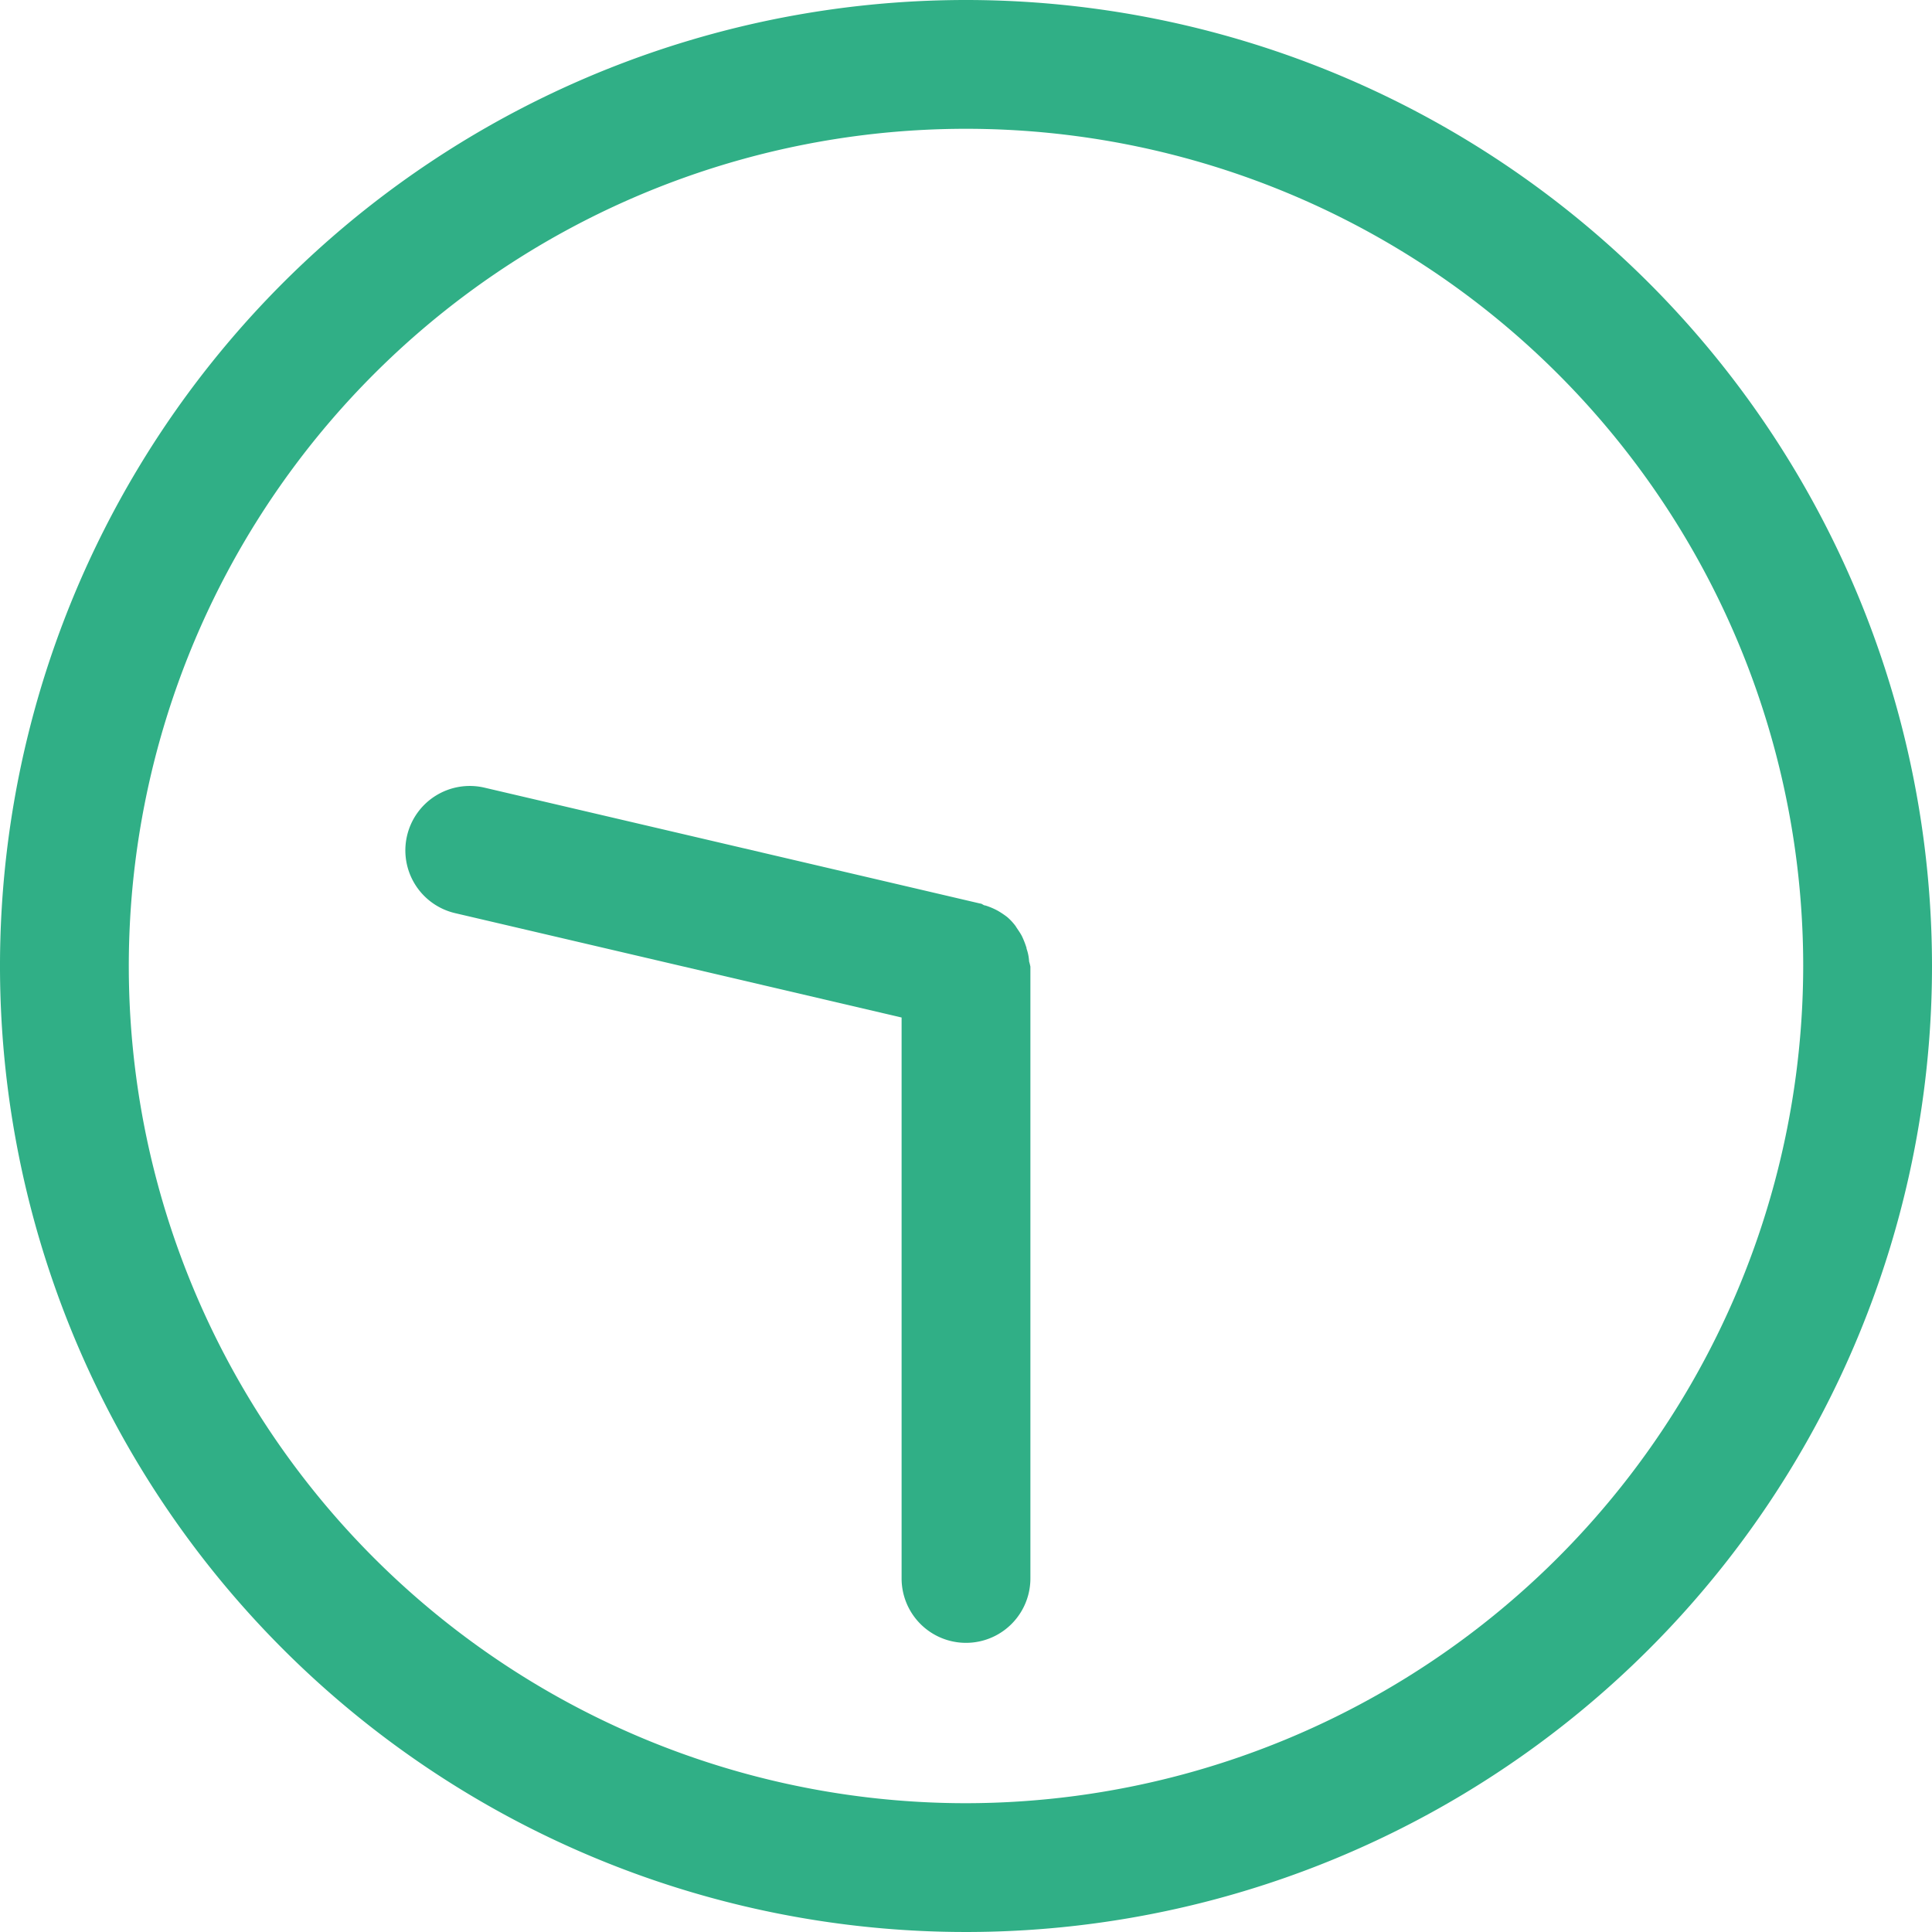
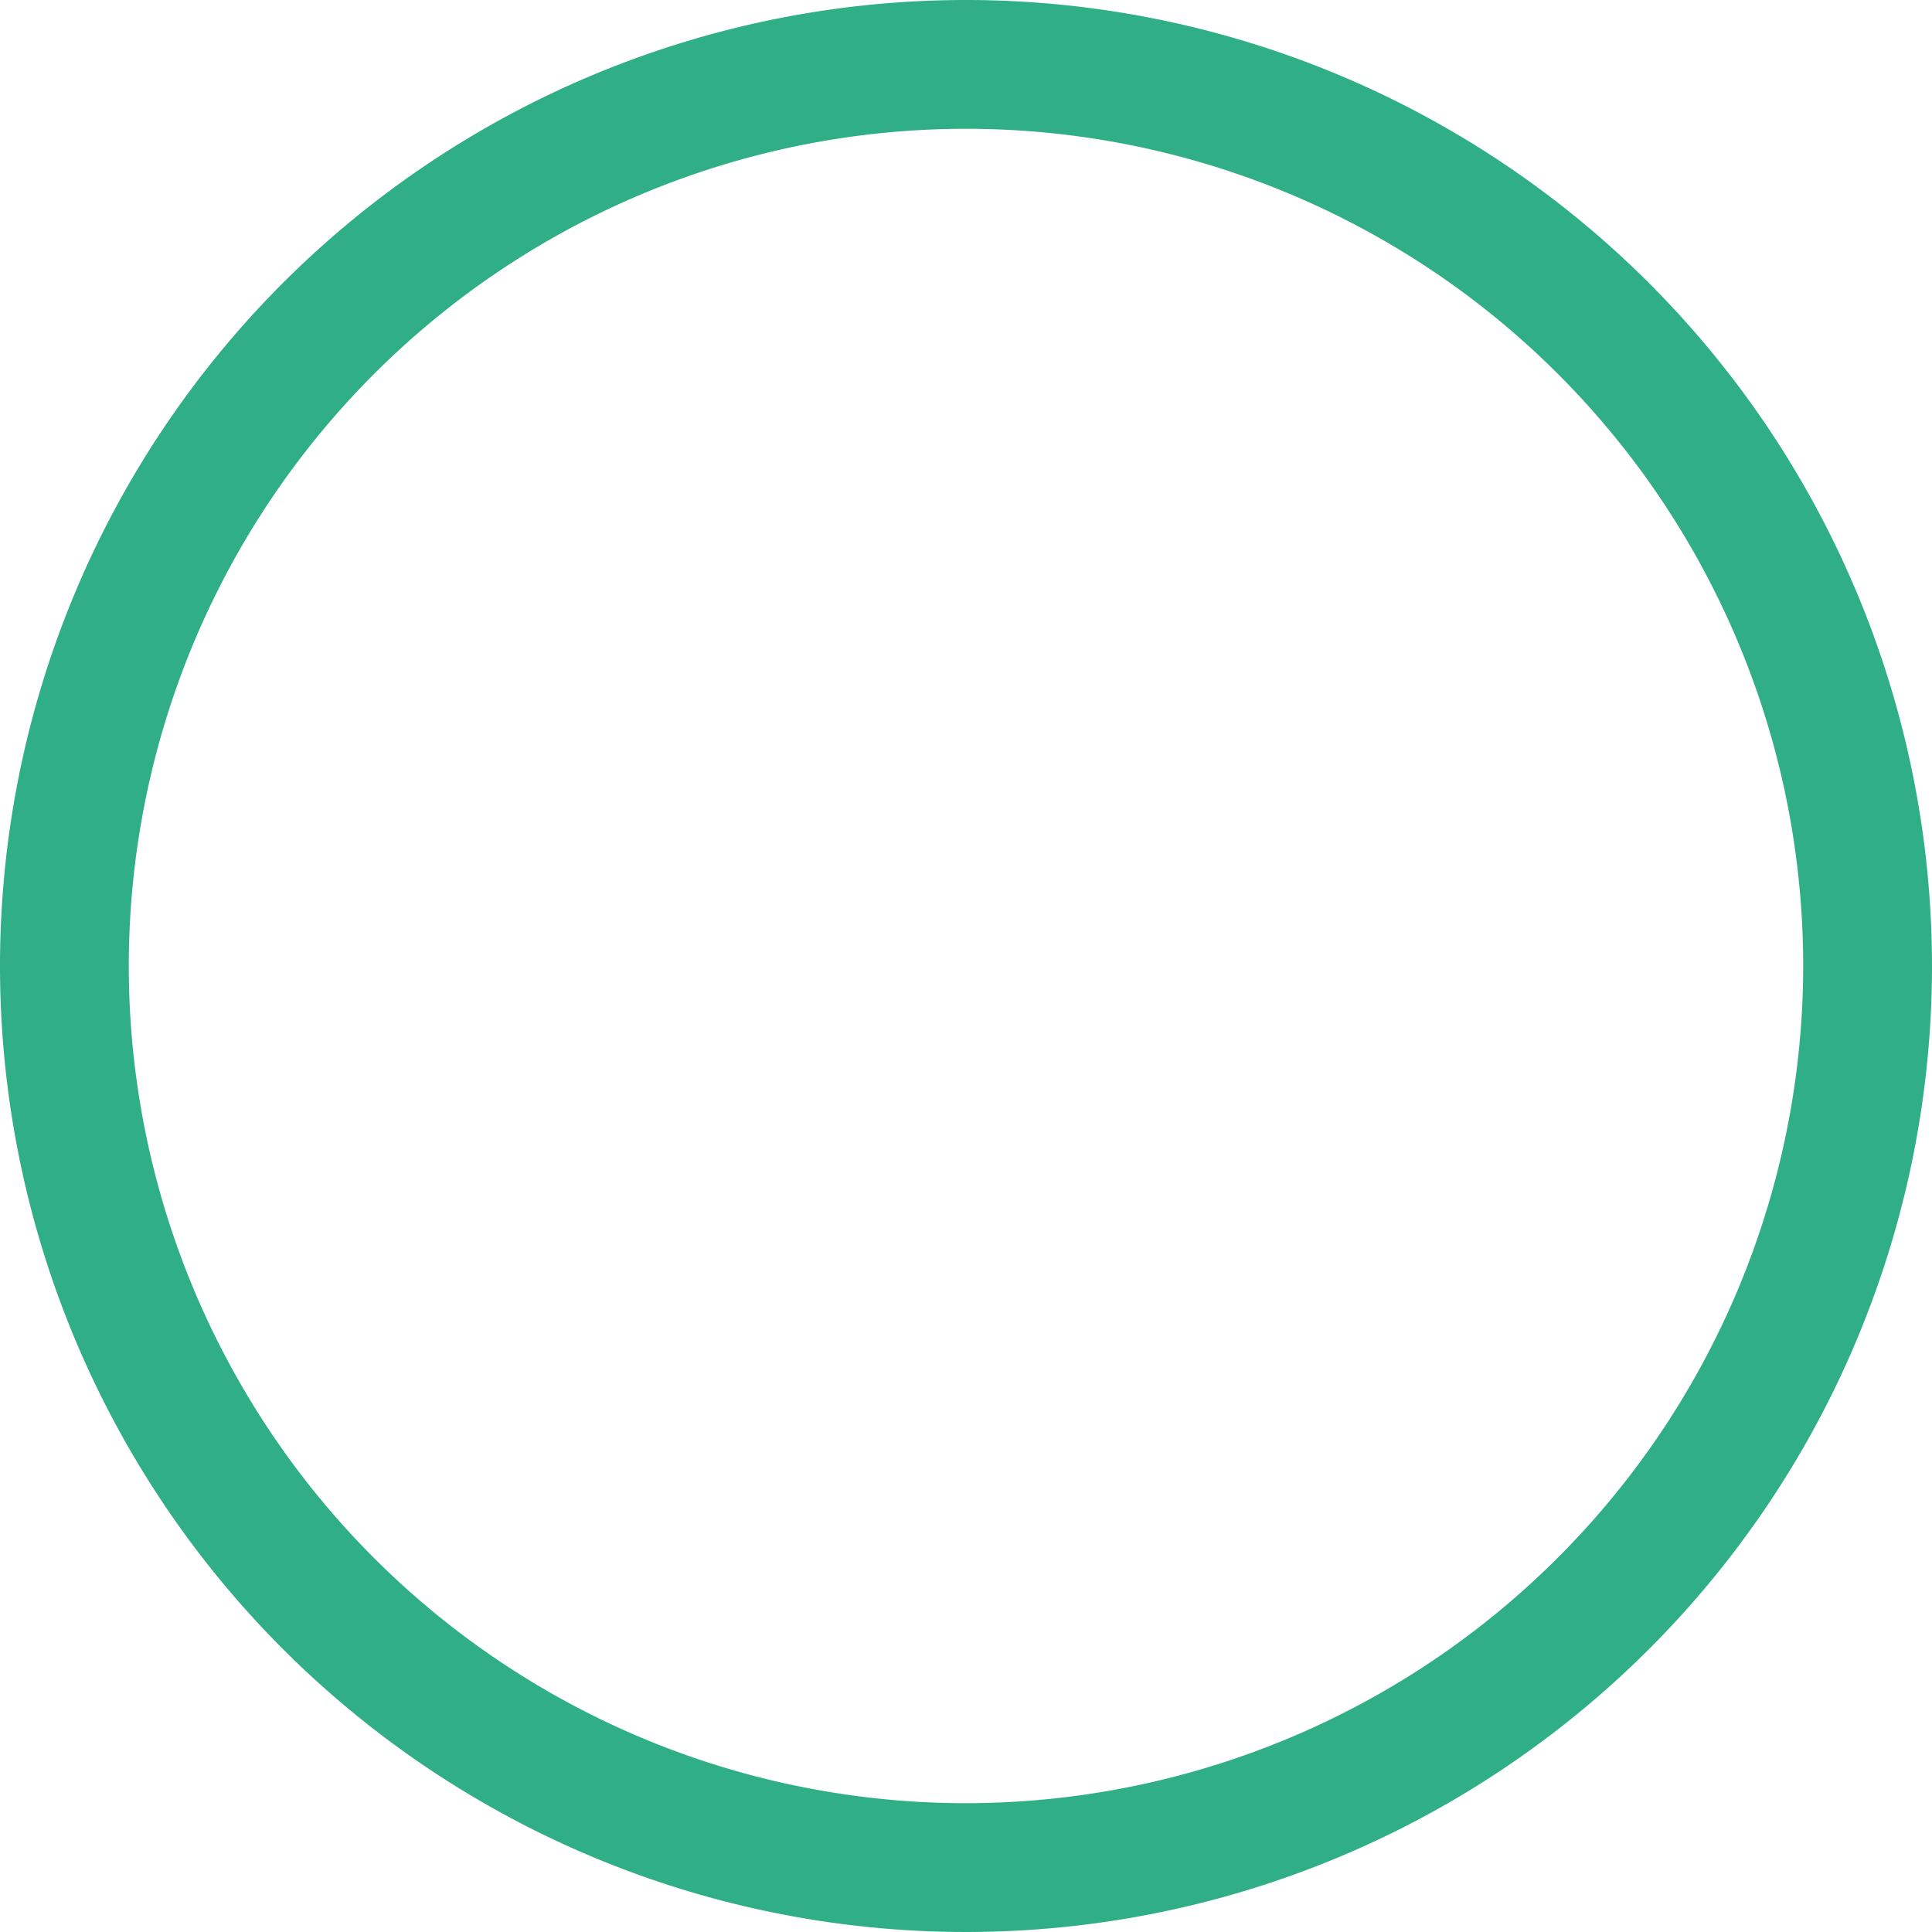
<svg xmlns="http://www.w3.org/2000/svg" id="レイヤー_1" data-name="レイヤー 1" width="30" height="30" viewBox="0 0 30 30">
  <g id="グループ_1828" data-name="グループ 1828">
    <path id="パス_5435" data-name="パス 5435" d="M15,0A15,15,0,1,0,30,15,15.005,15.005,0,0,0,15,0Zm0,28A13,13,0,1,1,28,15,13.012,13.012,0,0,1,15,28Z" fill="#30af86" />
-     <path id="パス_5436" data-name="パス 5436" d="M15.94,14.72a1.336,1.336,0,0,0-.07-.18c-.03-.06-.07-.11-.1-.16a.864.864,0,0,0-.13-.14,1.3,1.3,0,0,0-.15-.1,1.084,1.084,0,0,0-.19-.08c-.03,0-.05-.03-.08-.03l-7.7-1.8a1,1,0,1,0-.45,1.95L14,15.8v8.71a1,1,0,1,0,2,0v-9.5s-.01-.05-.02-.08a.711.711,0,0,0-.04-.2Z" fill="#30af86" />
  </g>
</svg>